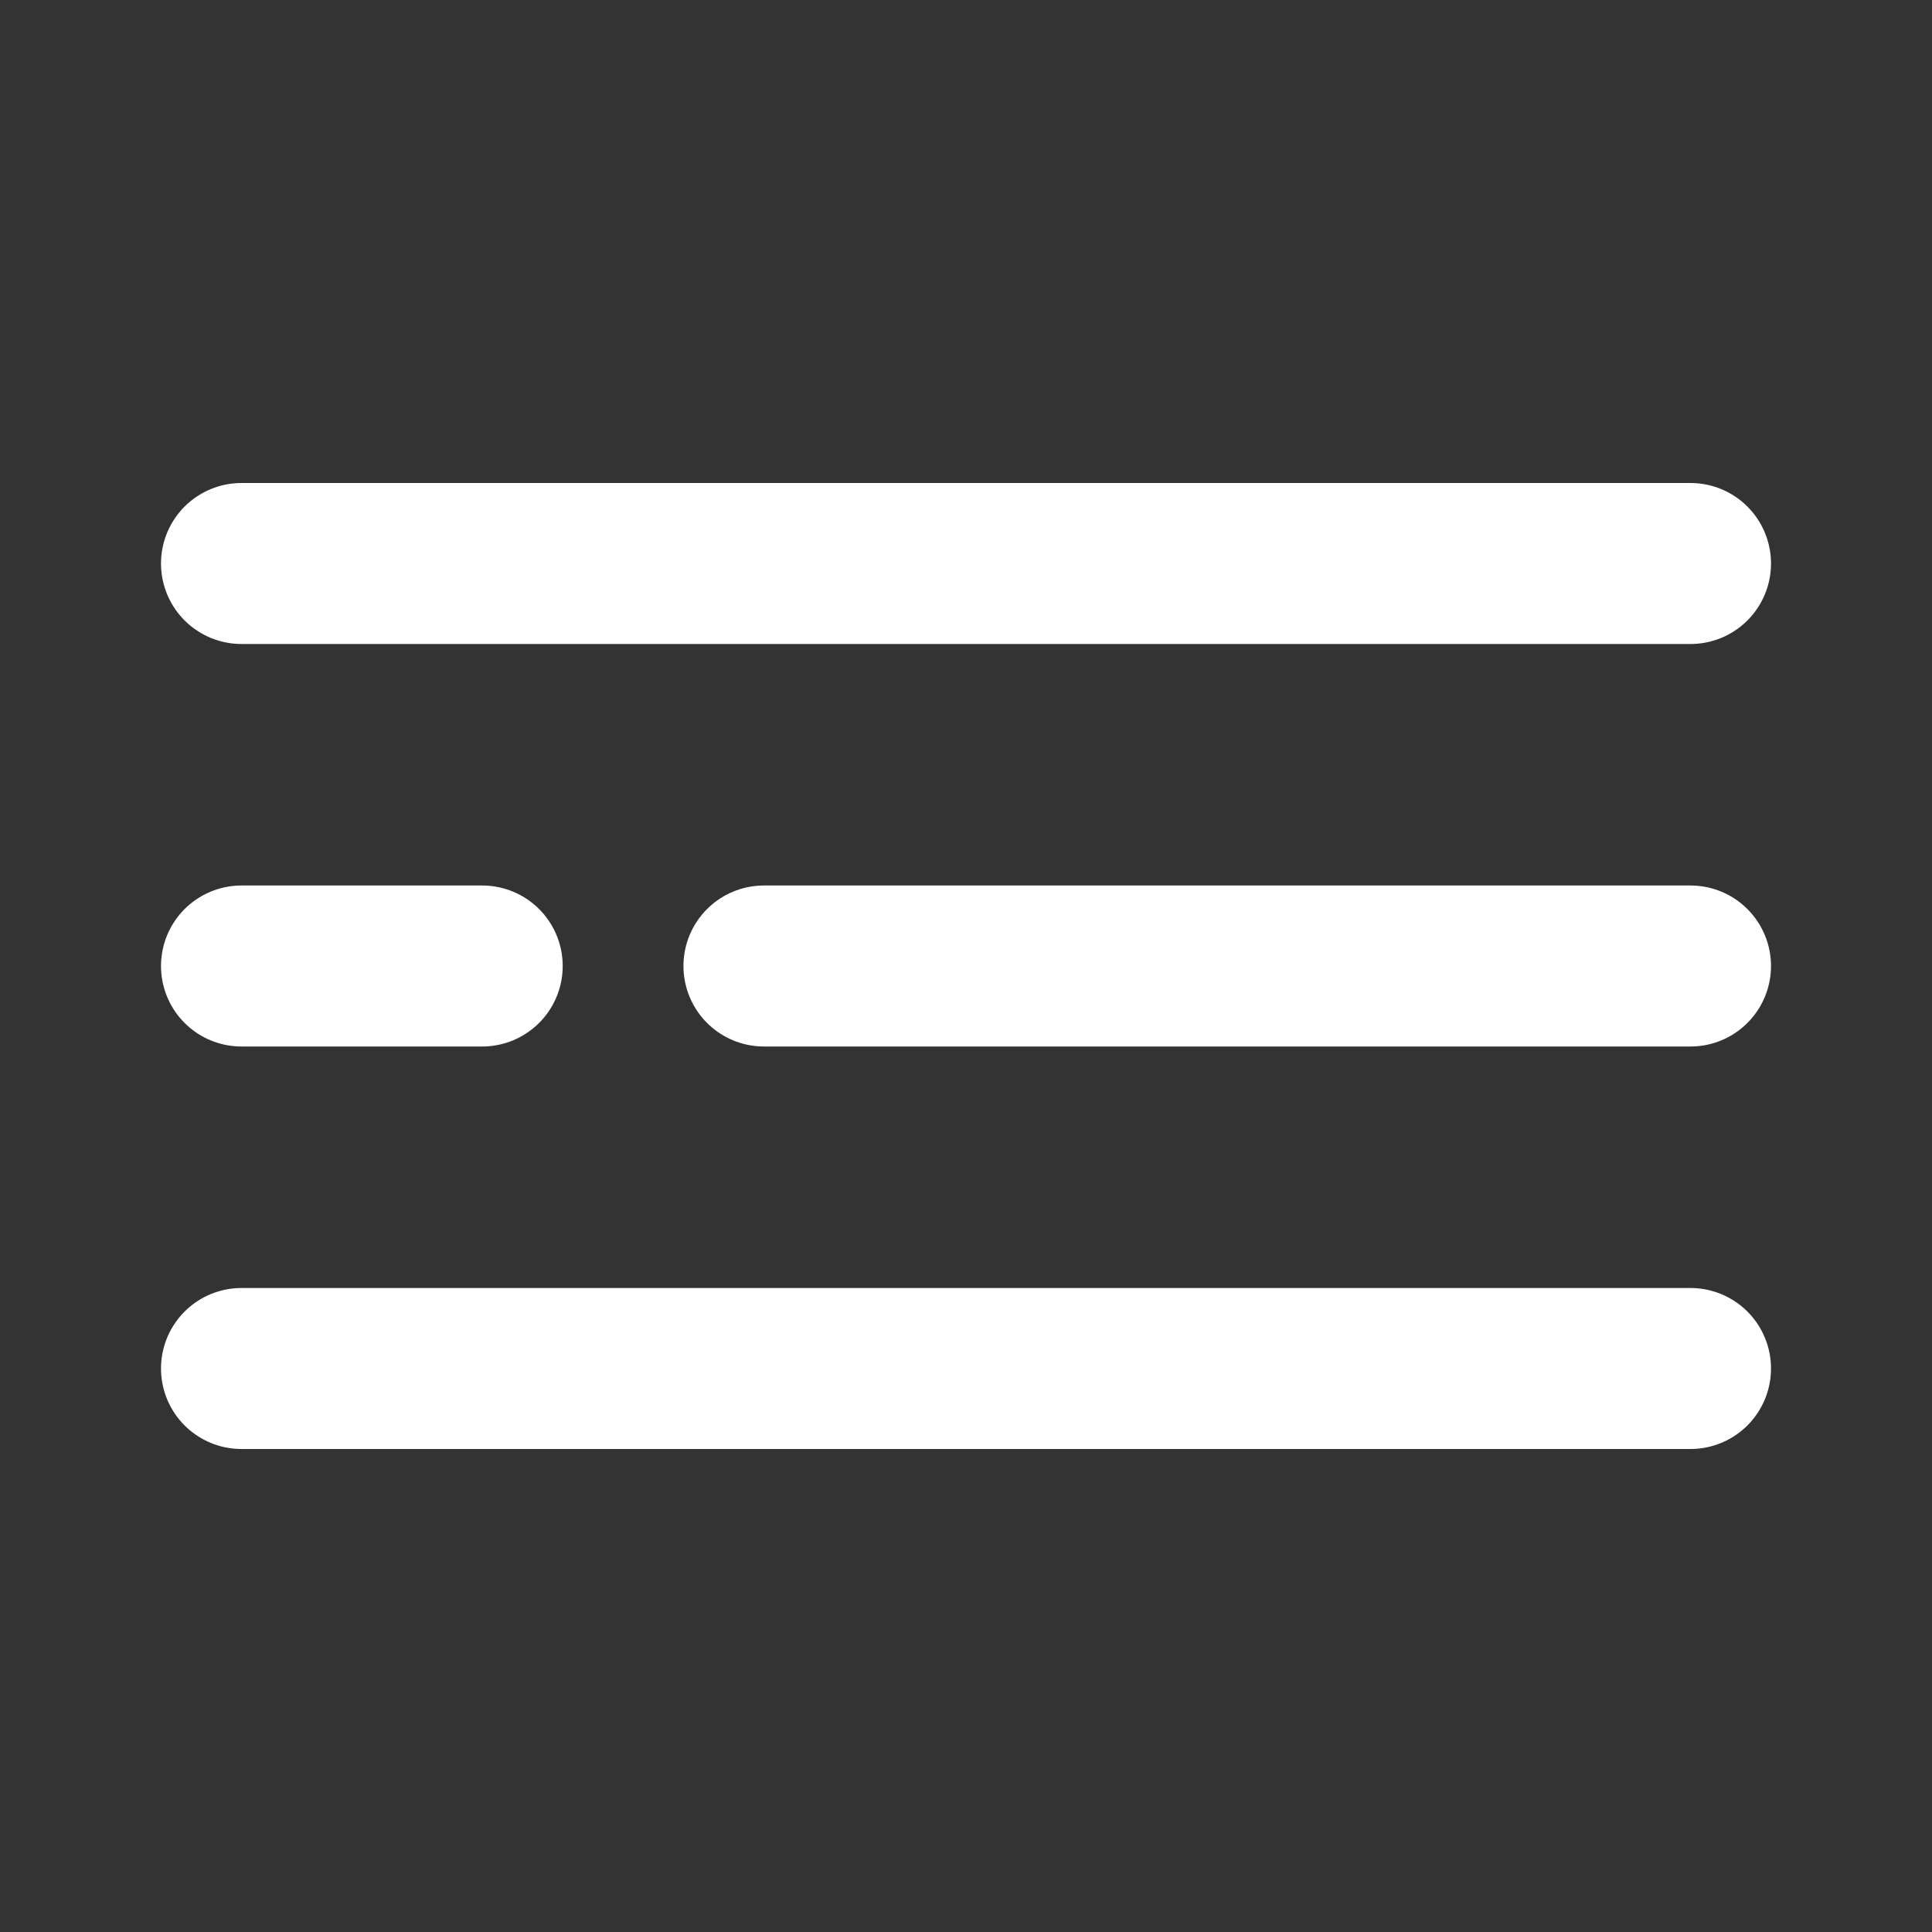
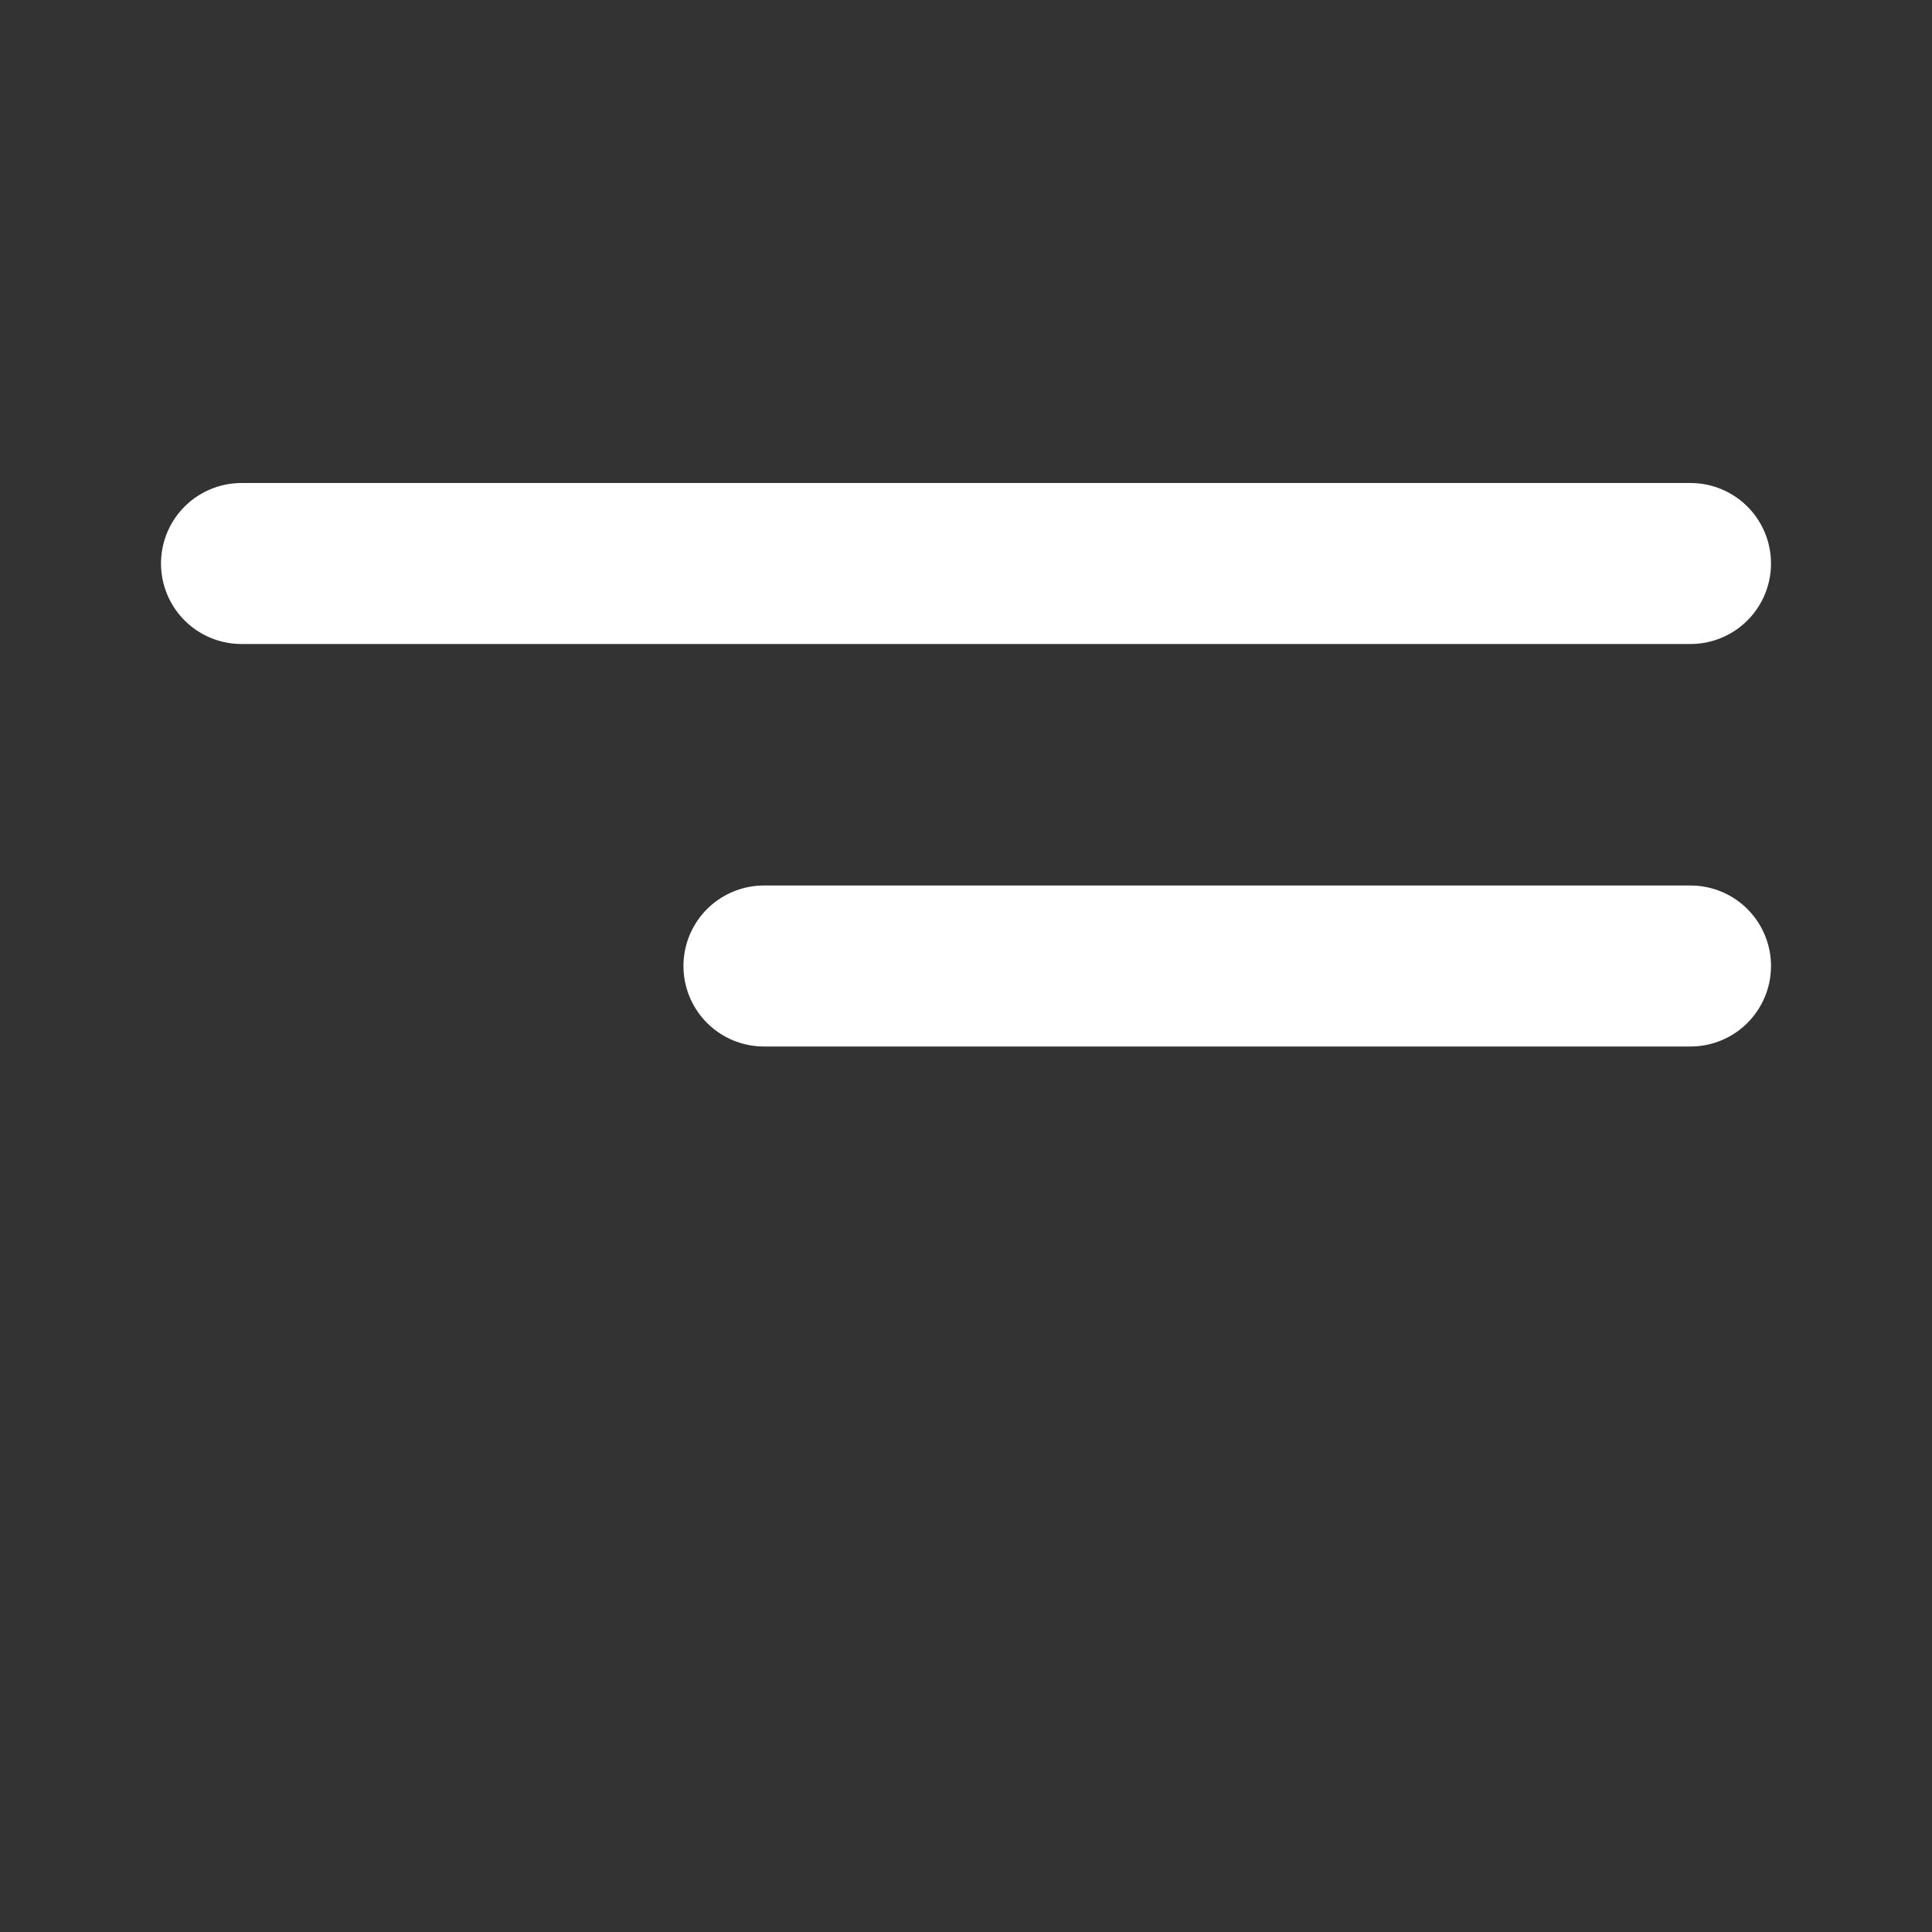
<svg xmlns="http://www.w3.org/2000/svg" width="24" height="24" viewBox="0 0 24 24" fill="none">
  <rect x="0" y="0" width="24" height="24" fill="#333333" stroke="none" />
  <path d="M3 7H21" stroke="white" stroke-width="2" stroke-linecap="round" />
  <path d="M9.49 12H21" stroke="white" stroke-width="2" stroke-linecap="round" />
-   <path d="M3 12H5.99" stroke="white" stroke-width="2" stroke-linecap="round" />
-   <path d="M3 17H21" stroke="white" stroke-width="2" stroke-linecap="round" />
</svg>